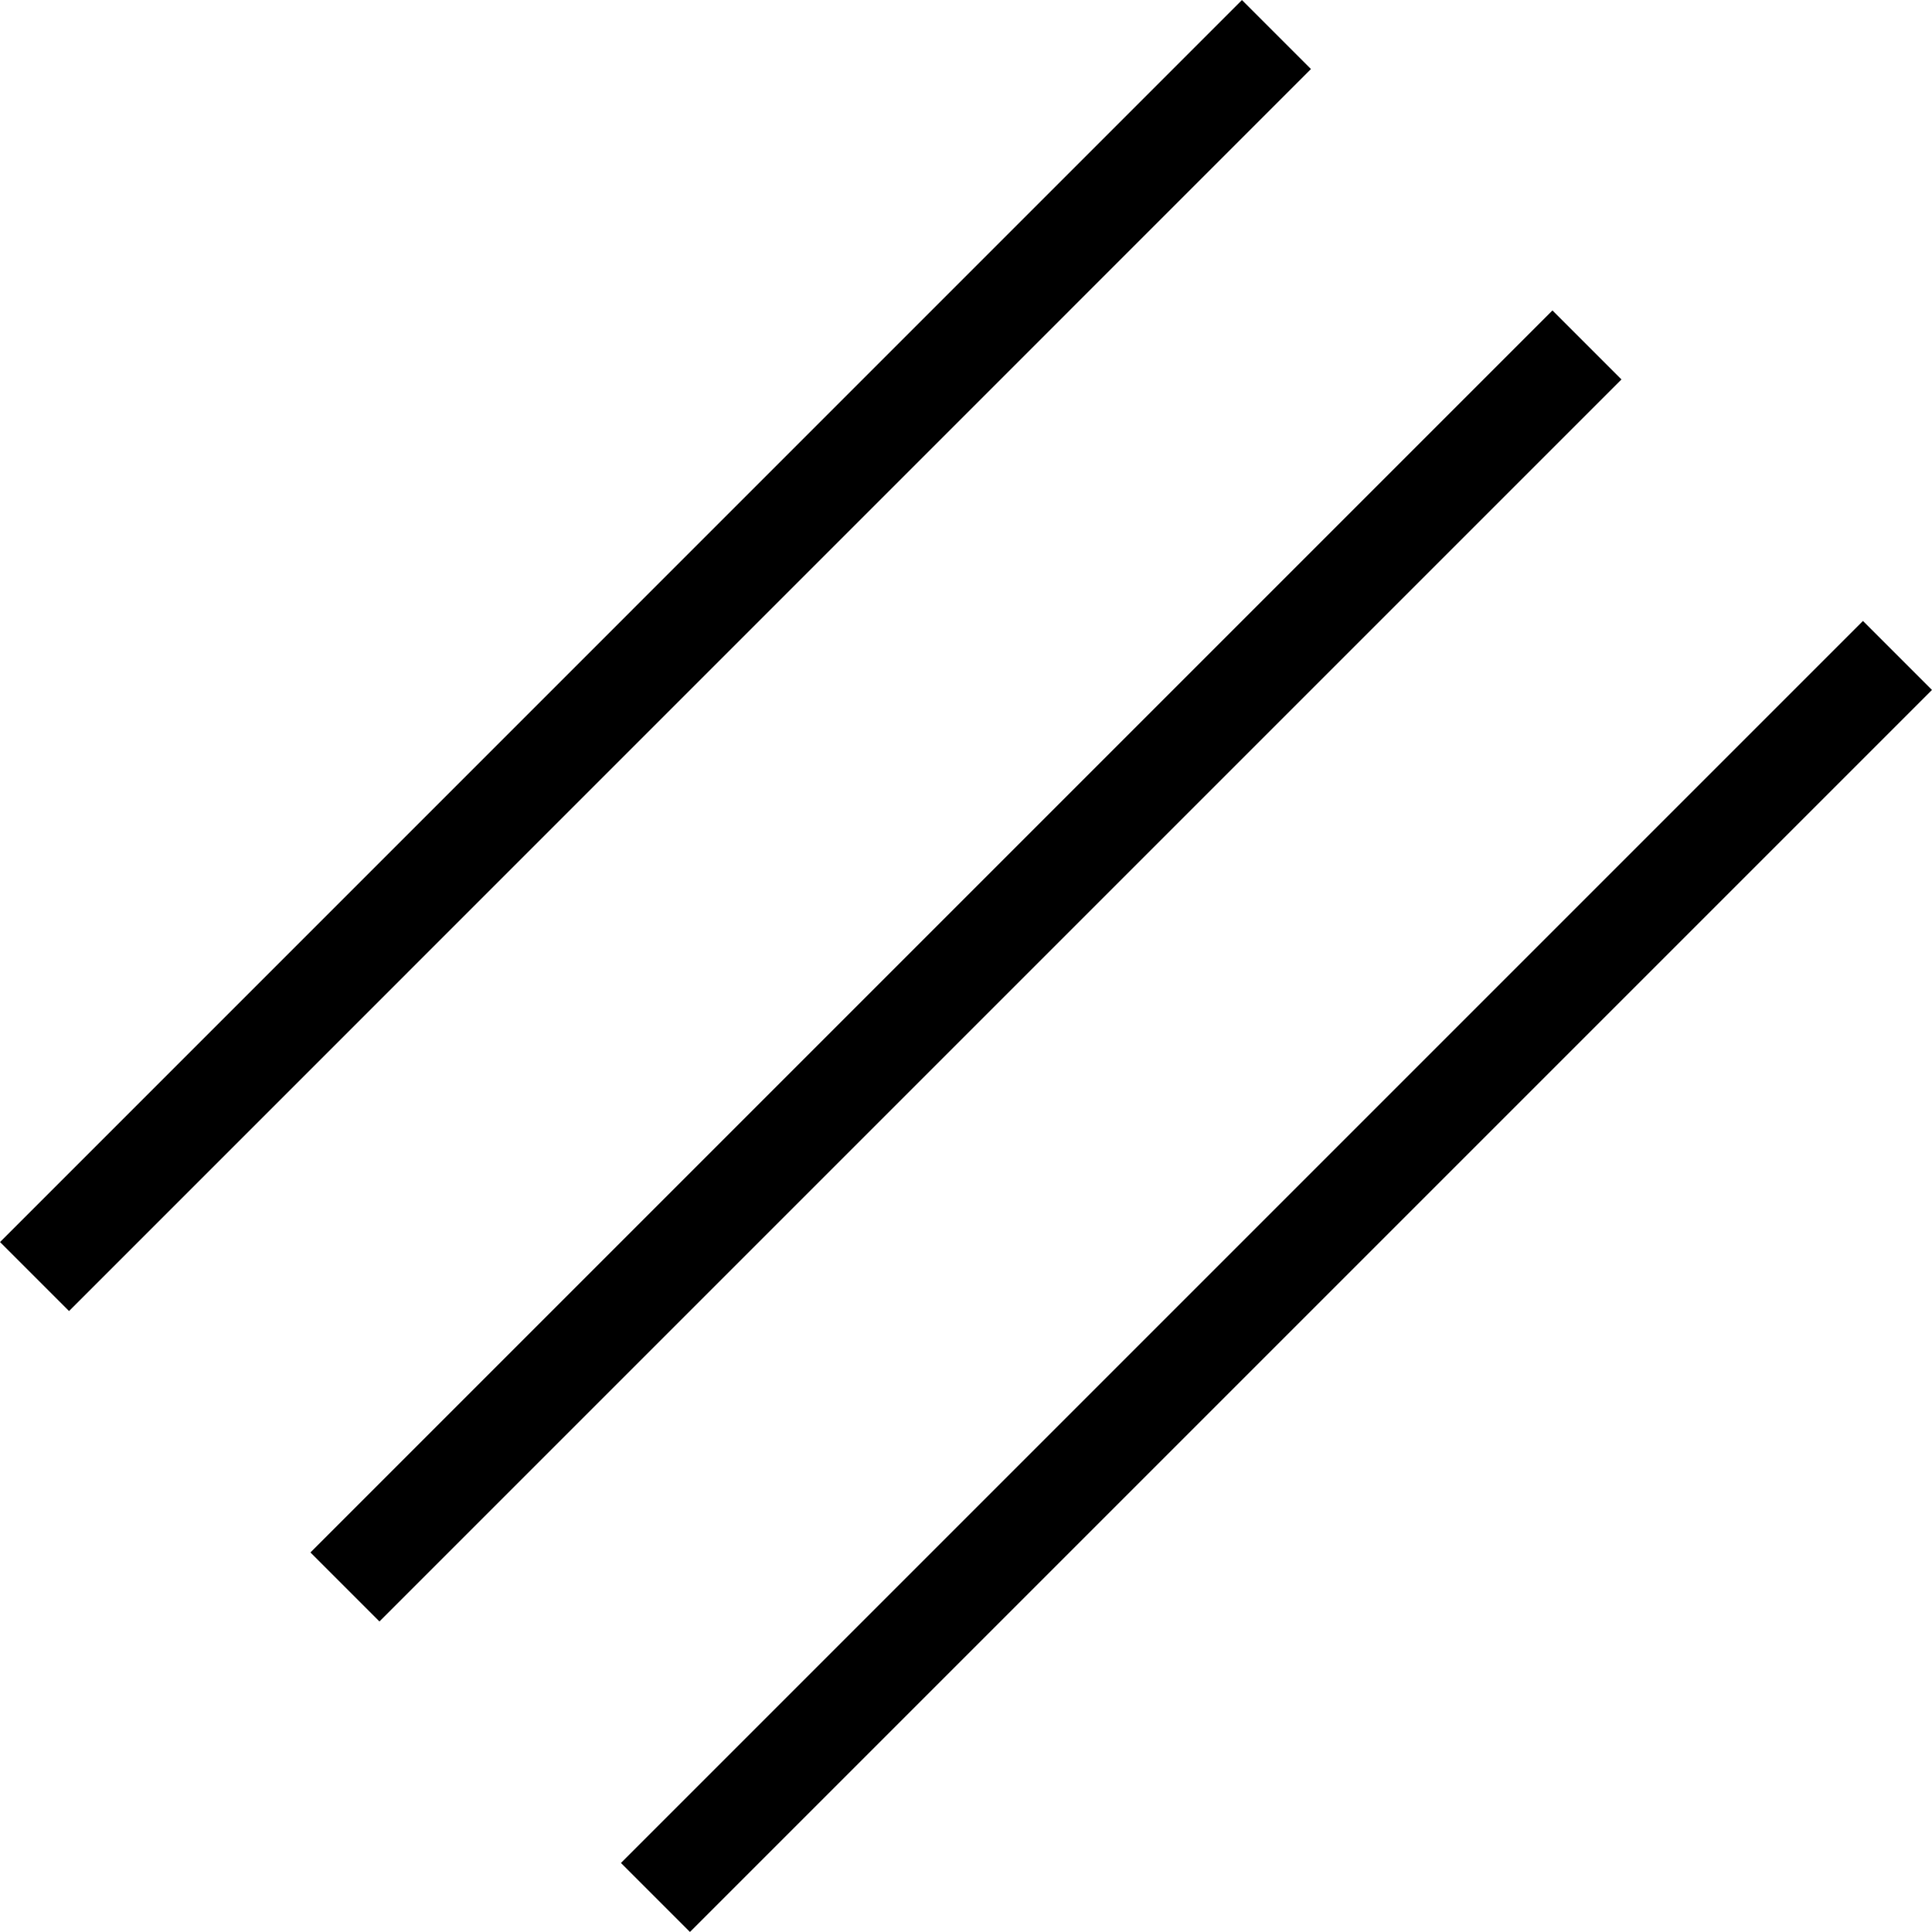
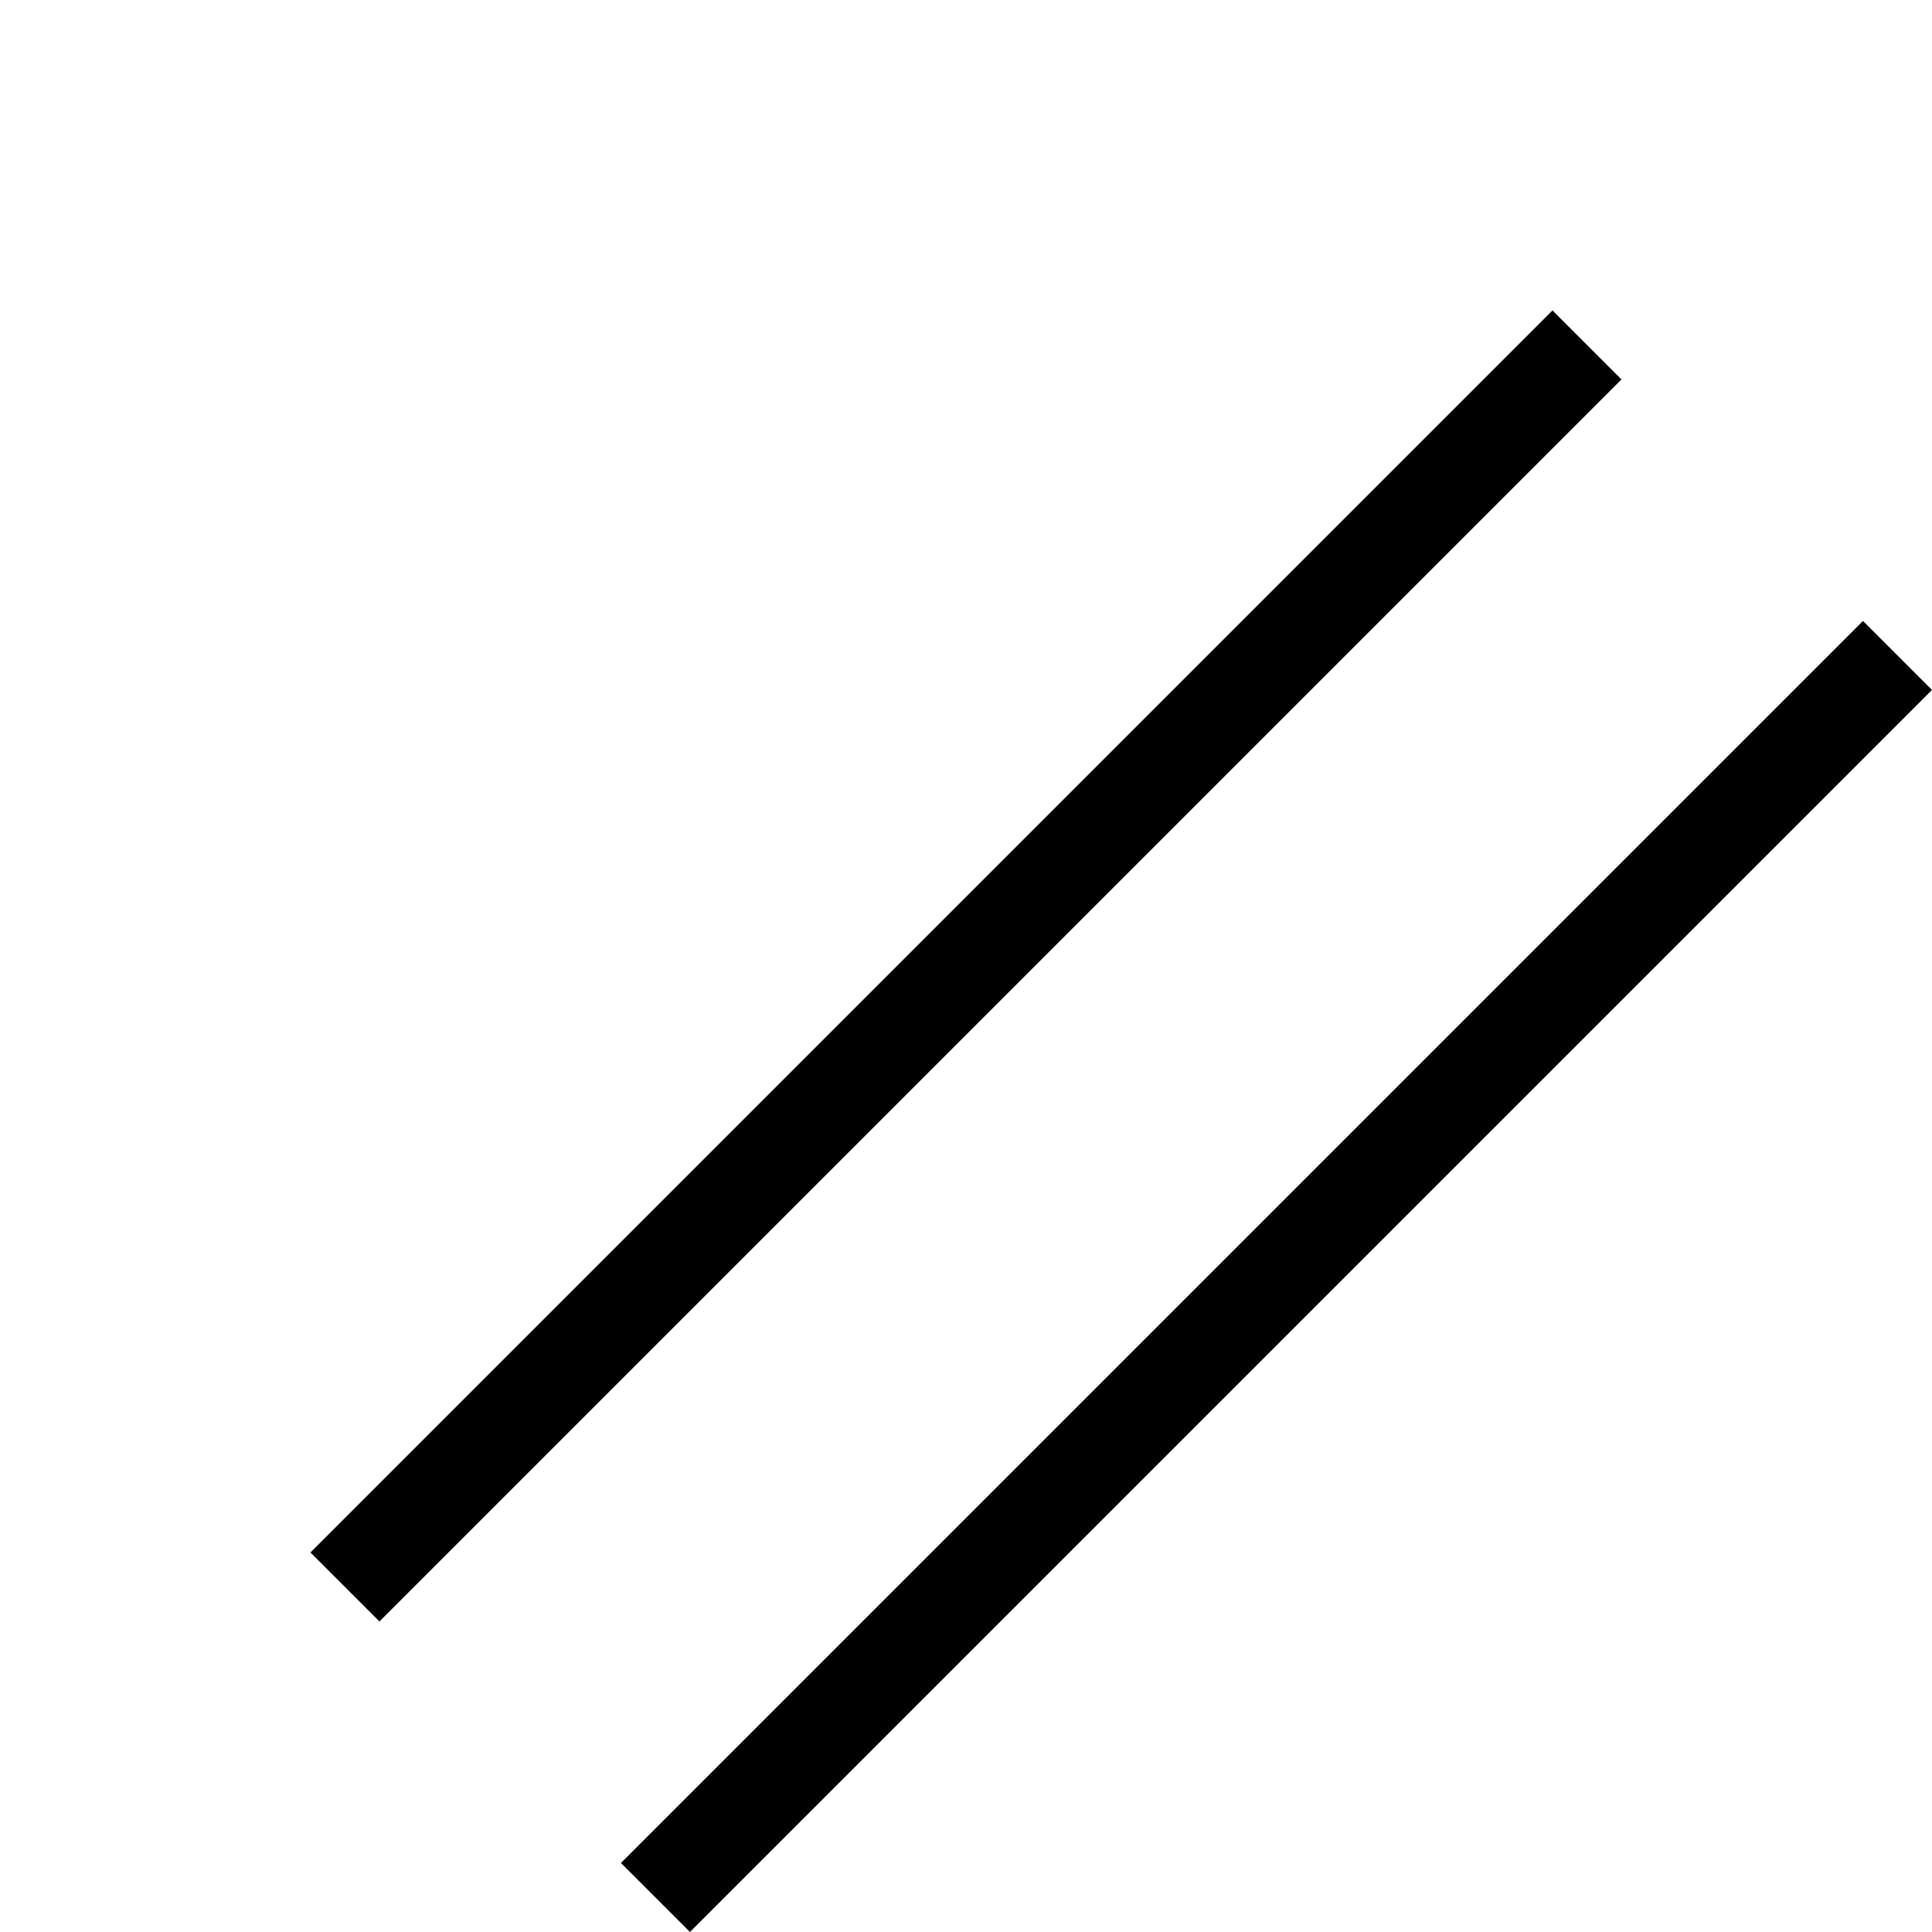
<svg xmlns="http://www.w3.org/2000/svg" version="1.1" id="Layer_1" x="0px" y="0px" width="19.799px" height="19.798px" viewBox="0 0 19.799 19.798" enable-background="new 0 0 19.799 19.798" xml:space="preserve">
  <g>
-     <line fill="none" stroke="#000000" stroke-miterlimit="10" x1="13.081" y1="0.354" x2="0.354" y2="13.082" />
    <line fill="none" stroke="#000000" stroke-miterlimit="10" x1="16.263" y1="3.535" x2="3.535" y2="16.263" />
    <line fill="none" stroke="#000000" stroke-miterlimit="10" x1="19.445" y1="6.717" x2="6.717" y2="19.445" />
  </g>
</svg>